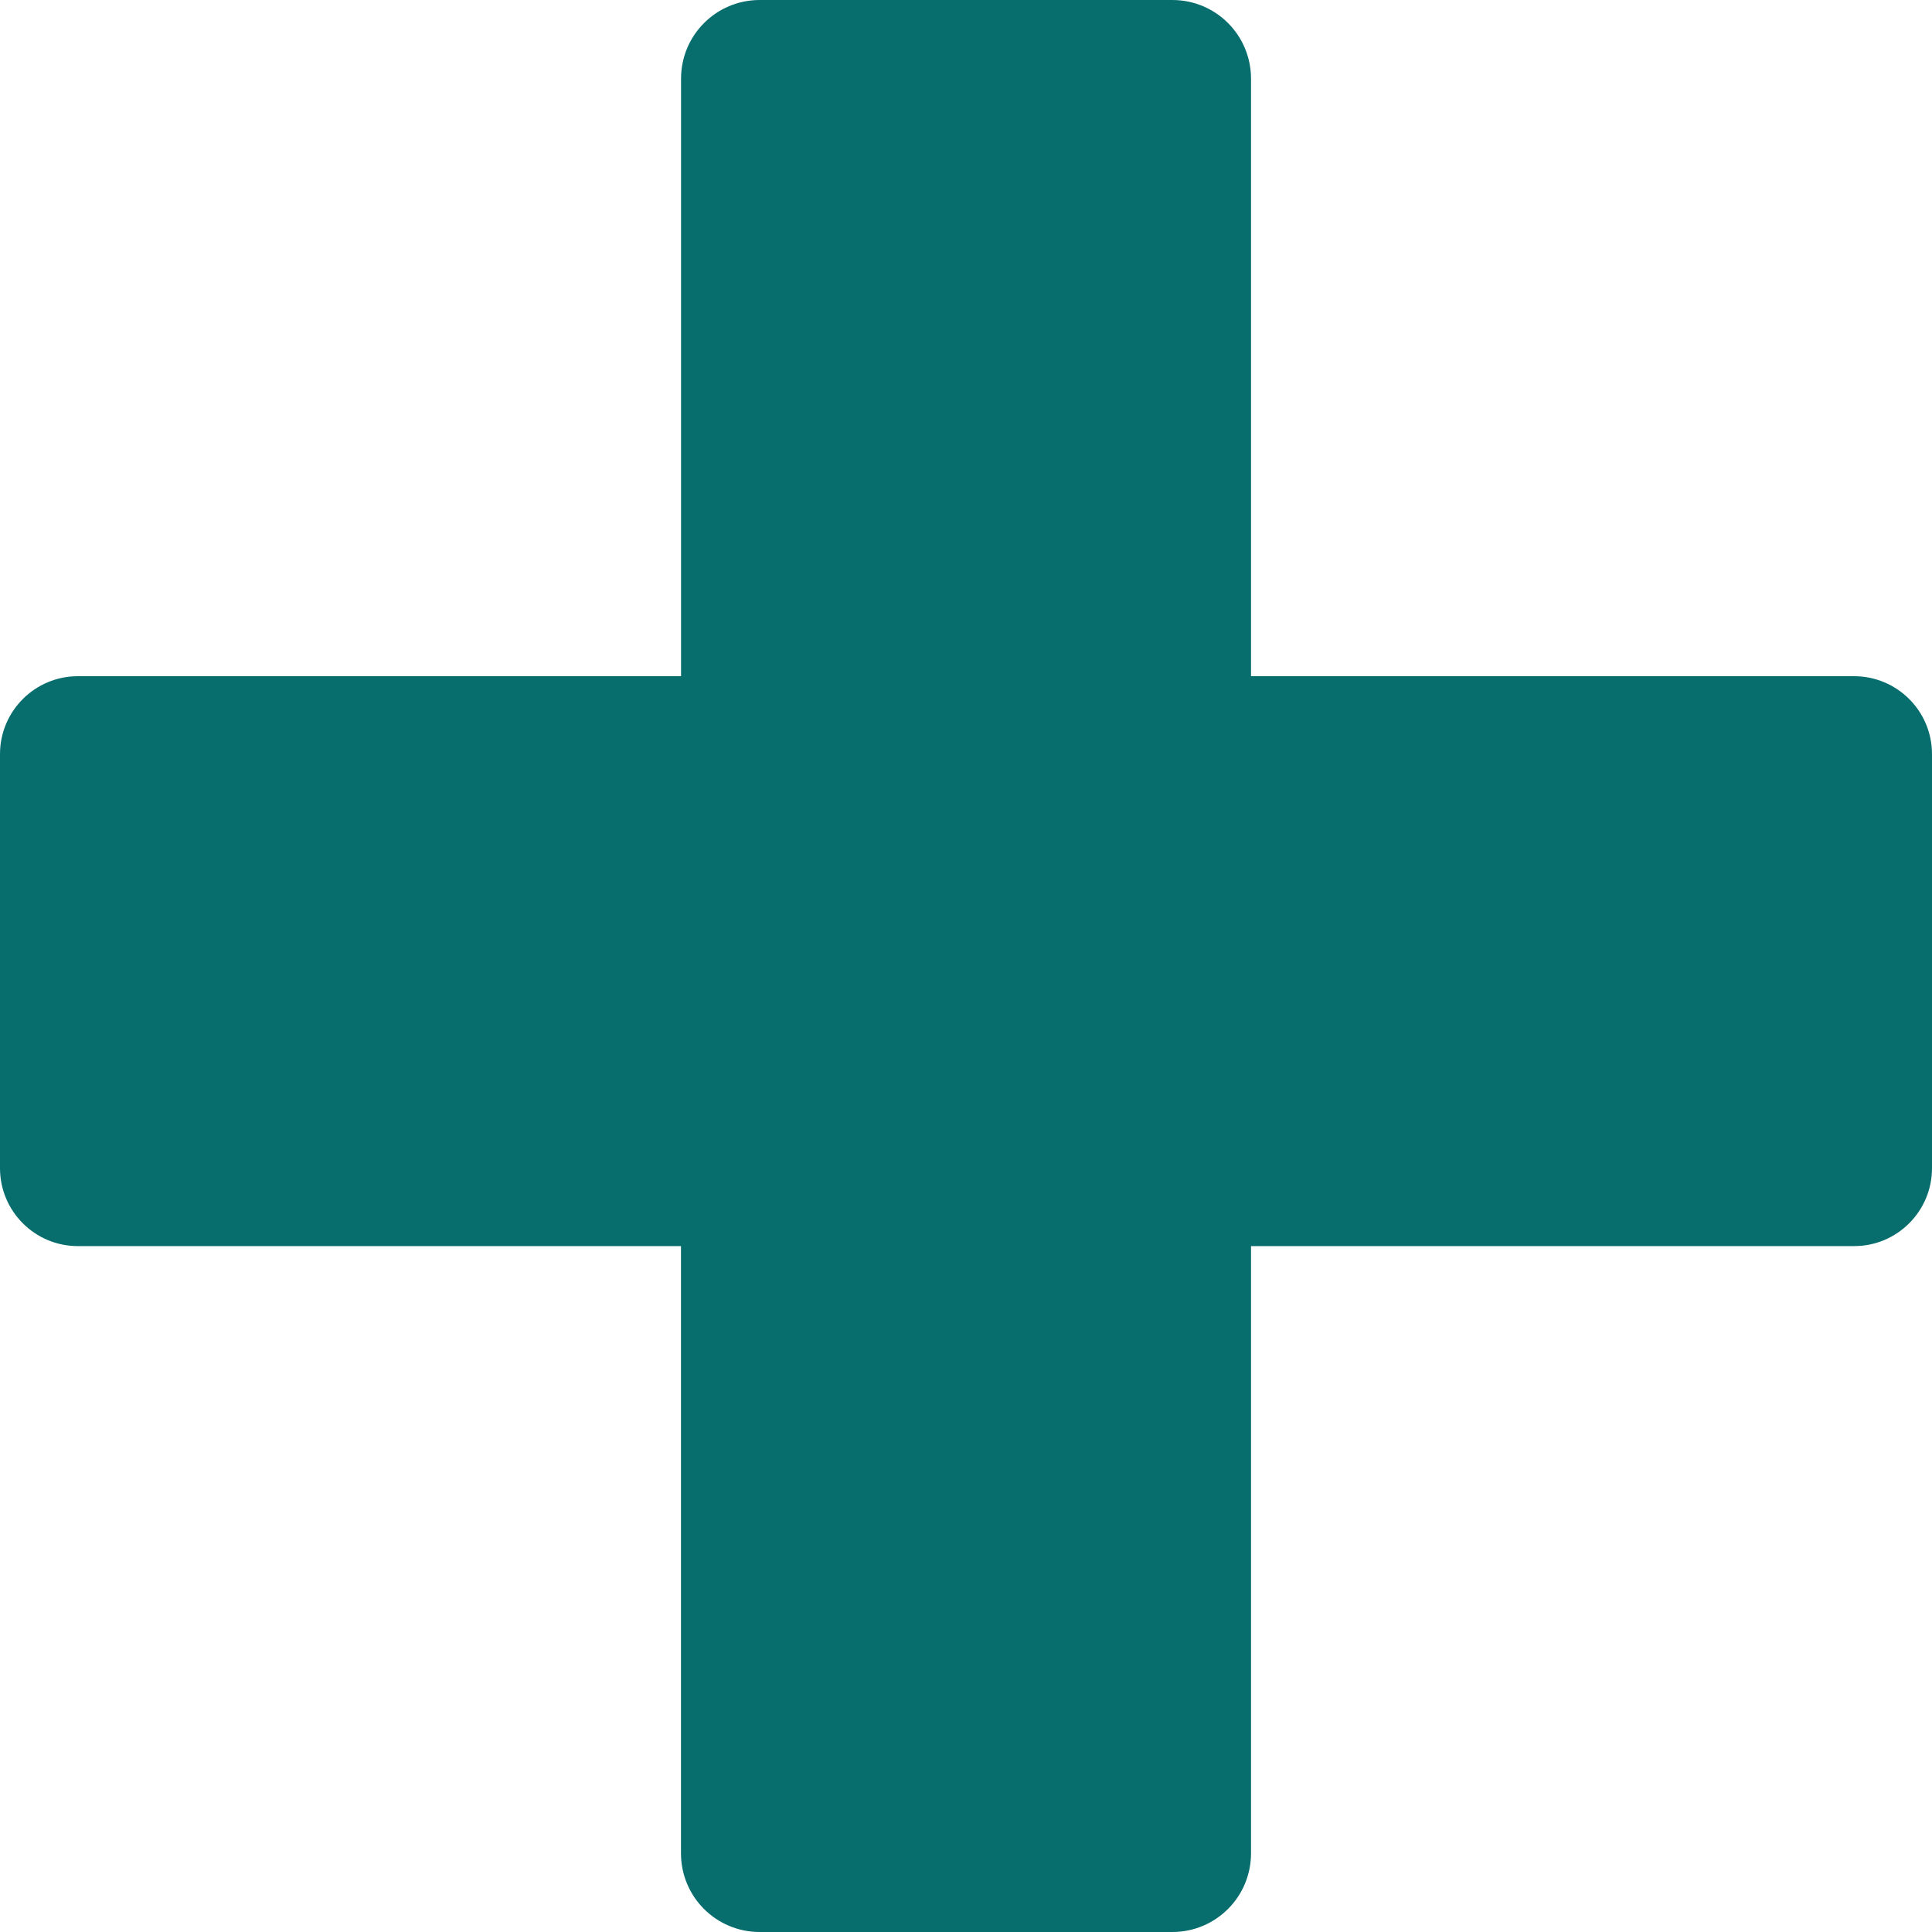
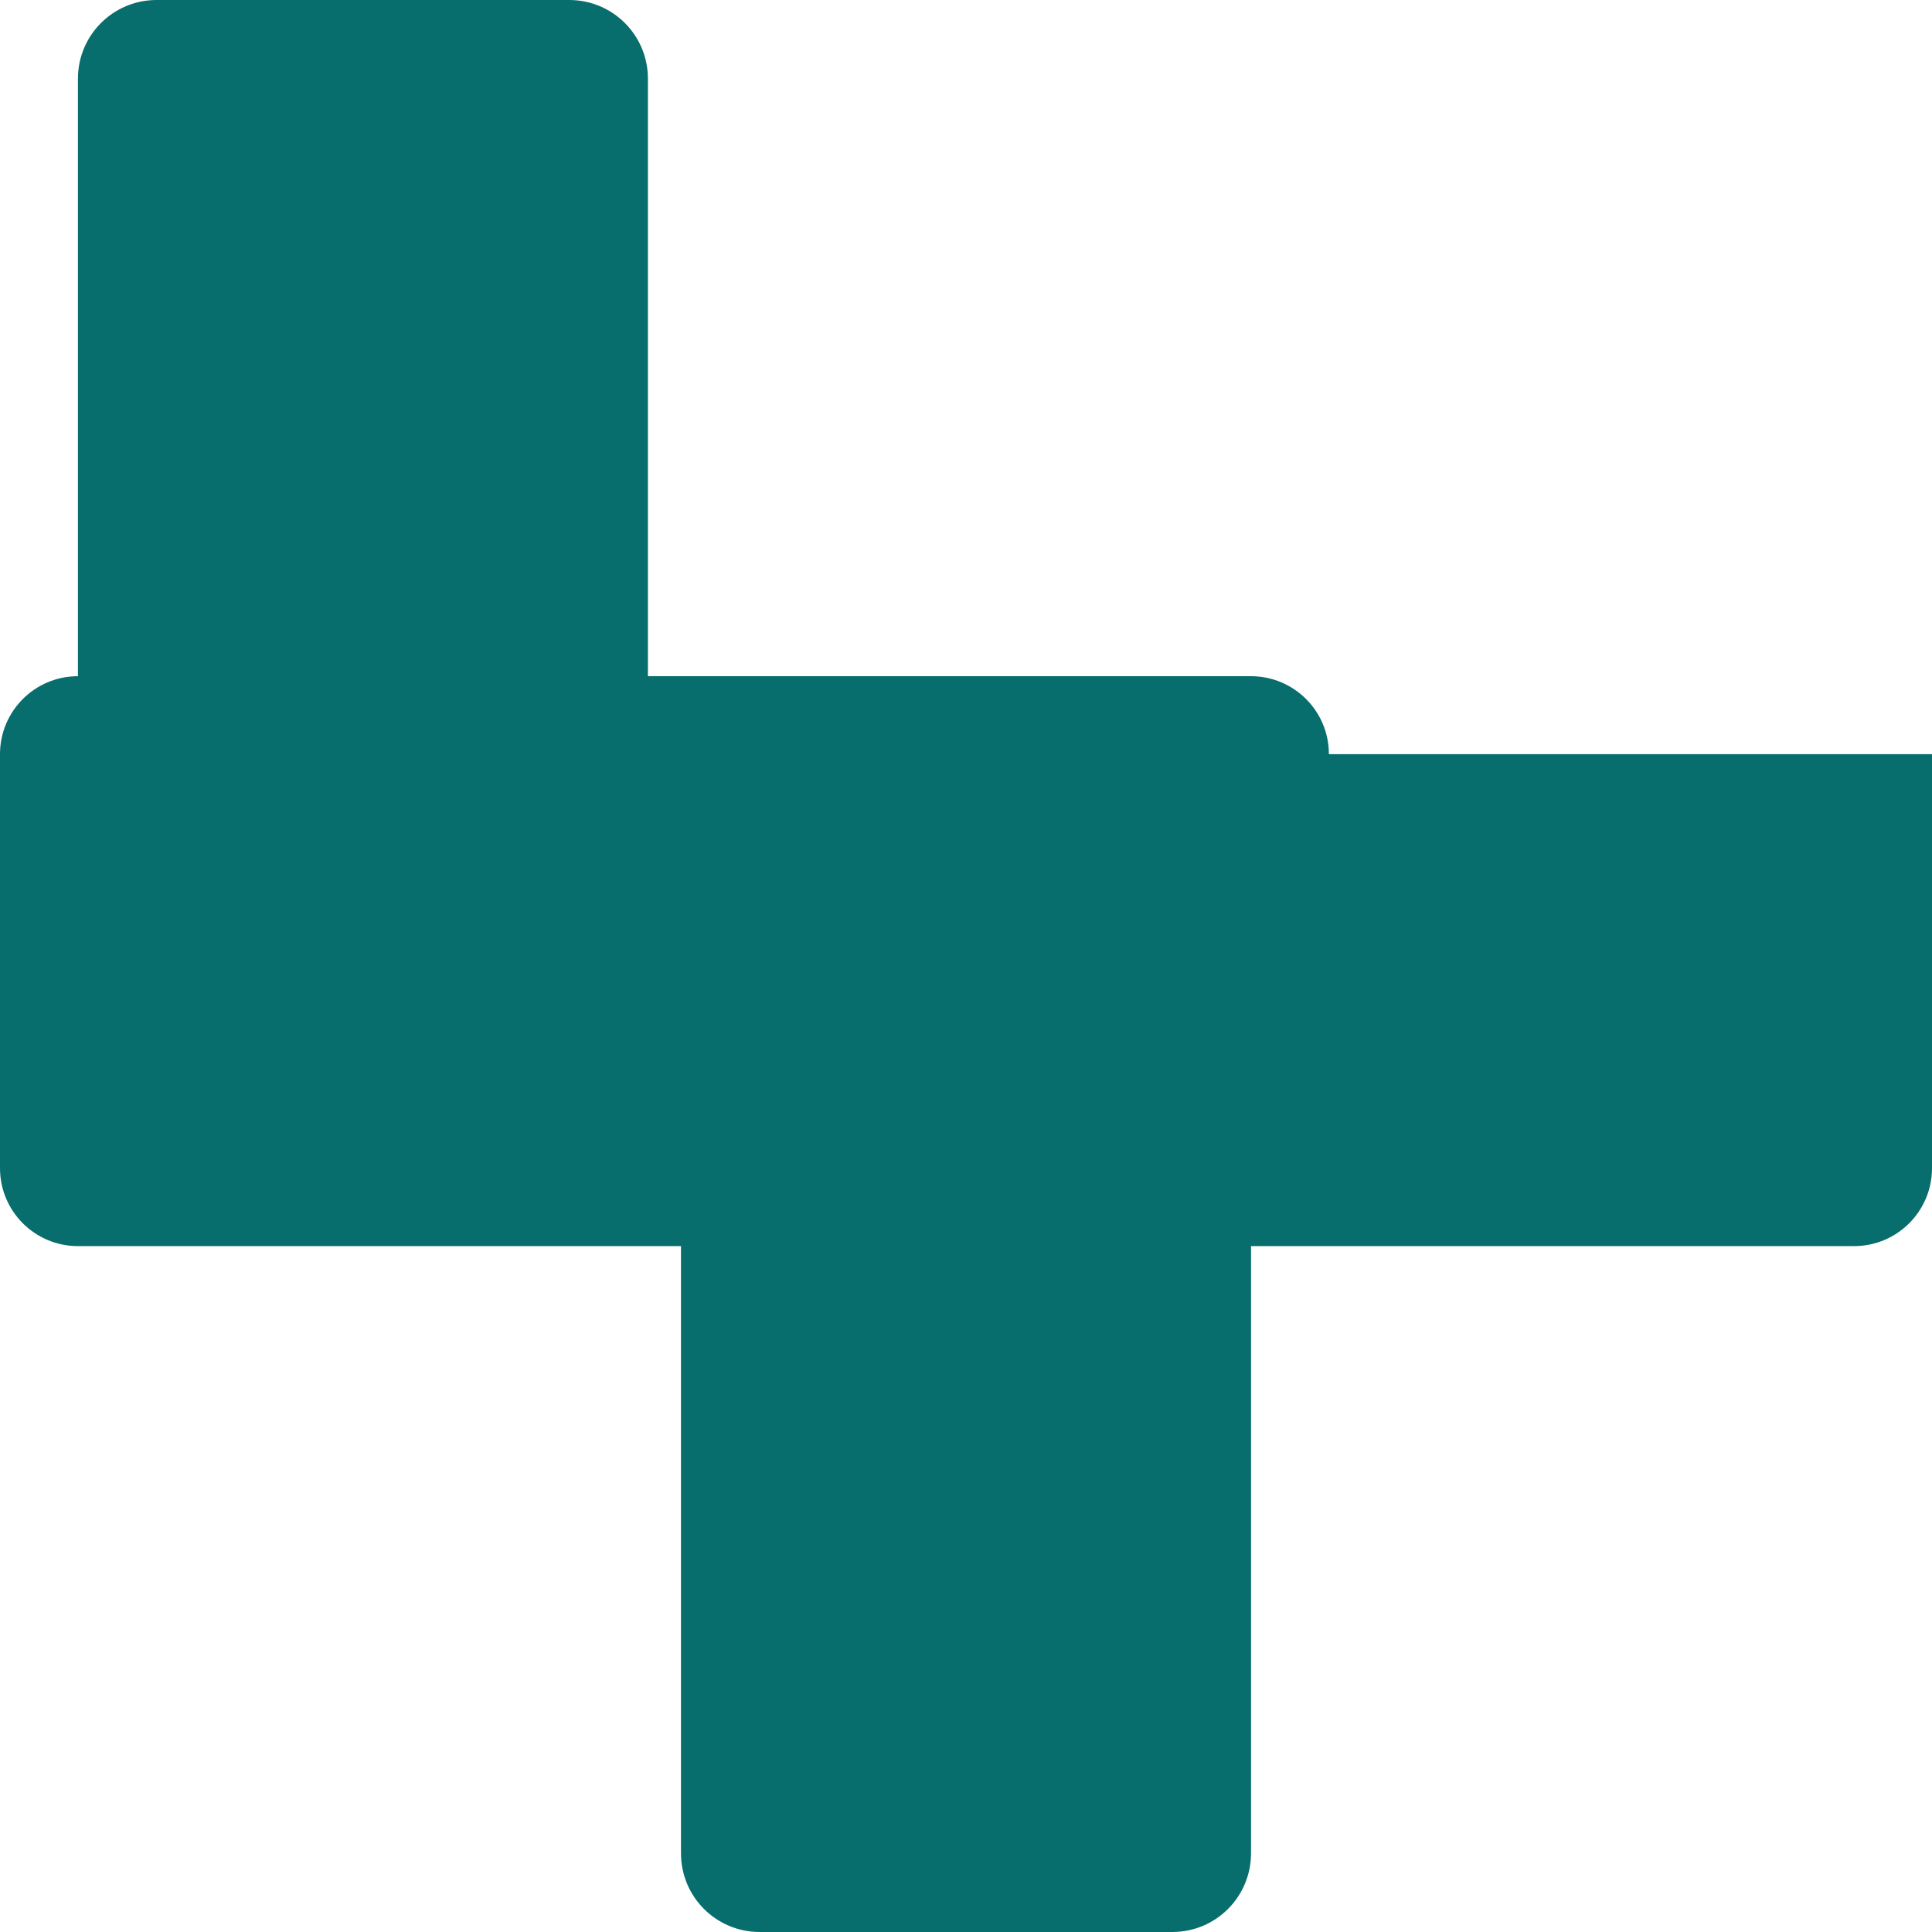
<svg xmlns="http://www.w3.org/2000/svg" id="Layer_2" data-name="Layer 2" viewBox="0 0 323 323">
  <defs>
    <style>
      .cls-1 {
        fill: #086d6d;
      }
    </style>
  </defs>
-   <path class="cls-1" d="M323,126.08v69.22c0,7.2-5.83,13.03-13.03,13.03h-100.82v101.52c0,7.27-5.88,13.15-13.15,13.15H127c-7.27,0-13.15-5.88-13.15-13.15v-101.52H13.03c-7.2,0-13.03-5.83-13.03-13.03V126.08c0-7.2,5.83-13.03,13.03-13.03H113.86V13.15c0-7.27,5.88-13.15,13.15-13.15h68.99c7.27,0,13.15,5.88,13.15,13.15V113.05h100.82c7.2,0,13.03,5.83,13.03,13.03Z" />
+   <path class="cls-1" d="M323,126.08v69.22c0,7.2-5.83,13.03-13.03,13.03h-100.82v101.52c0,7.27-5.88,13.15-13.15,13.15H127c-7.27,0-13.15-5.88-13.15-13.15v-101.52H13.03c-7.2,0-13.03-5.83-13.03-13.03V126.08c0-7.2,5.83-13.03,13.03-13.03V13.15c0-7.27,5.88-13.15,13.15-13.15h68.99c7.27,0,13.15,5.88,13.15,13.15V113.05h100.82c7.2,0,13.03,5.83,13.03,13.03Z" />
</svg>